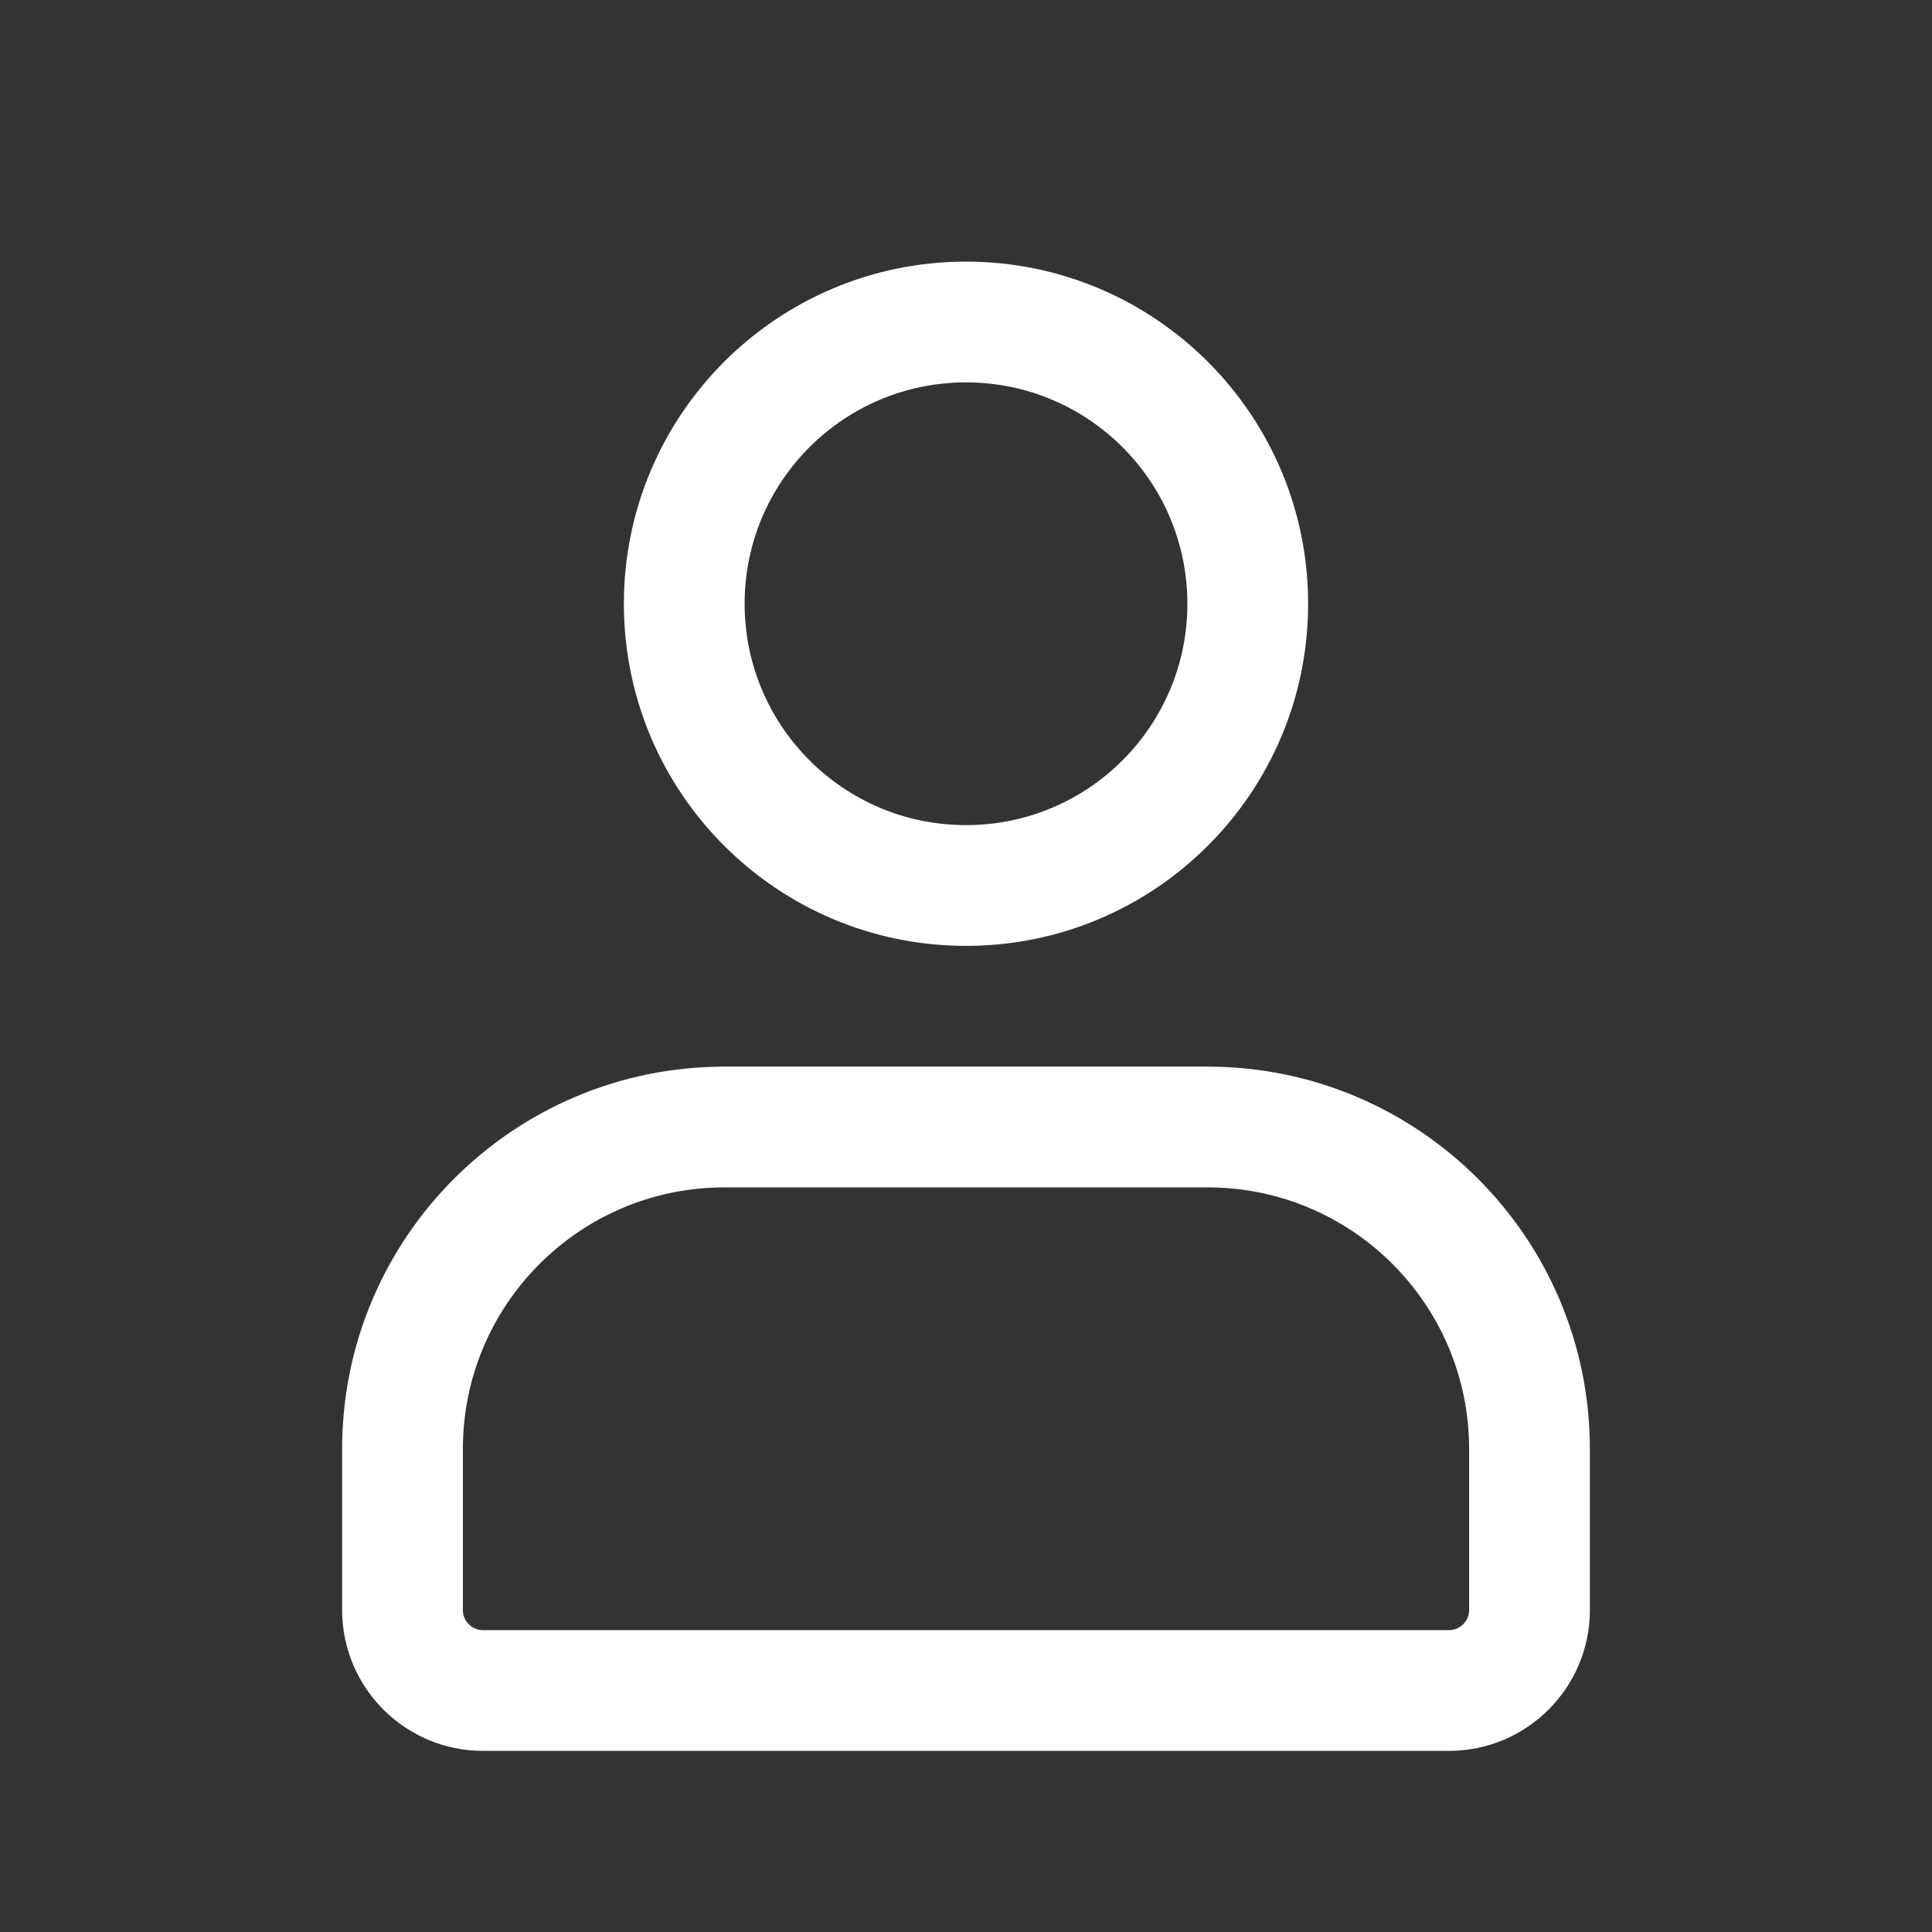
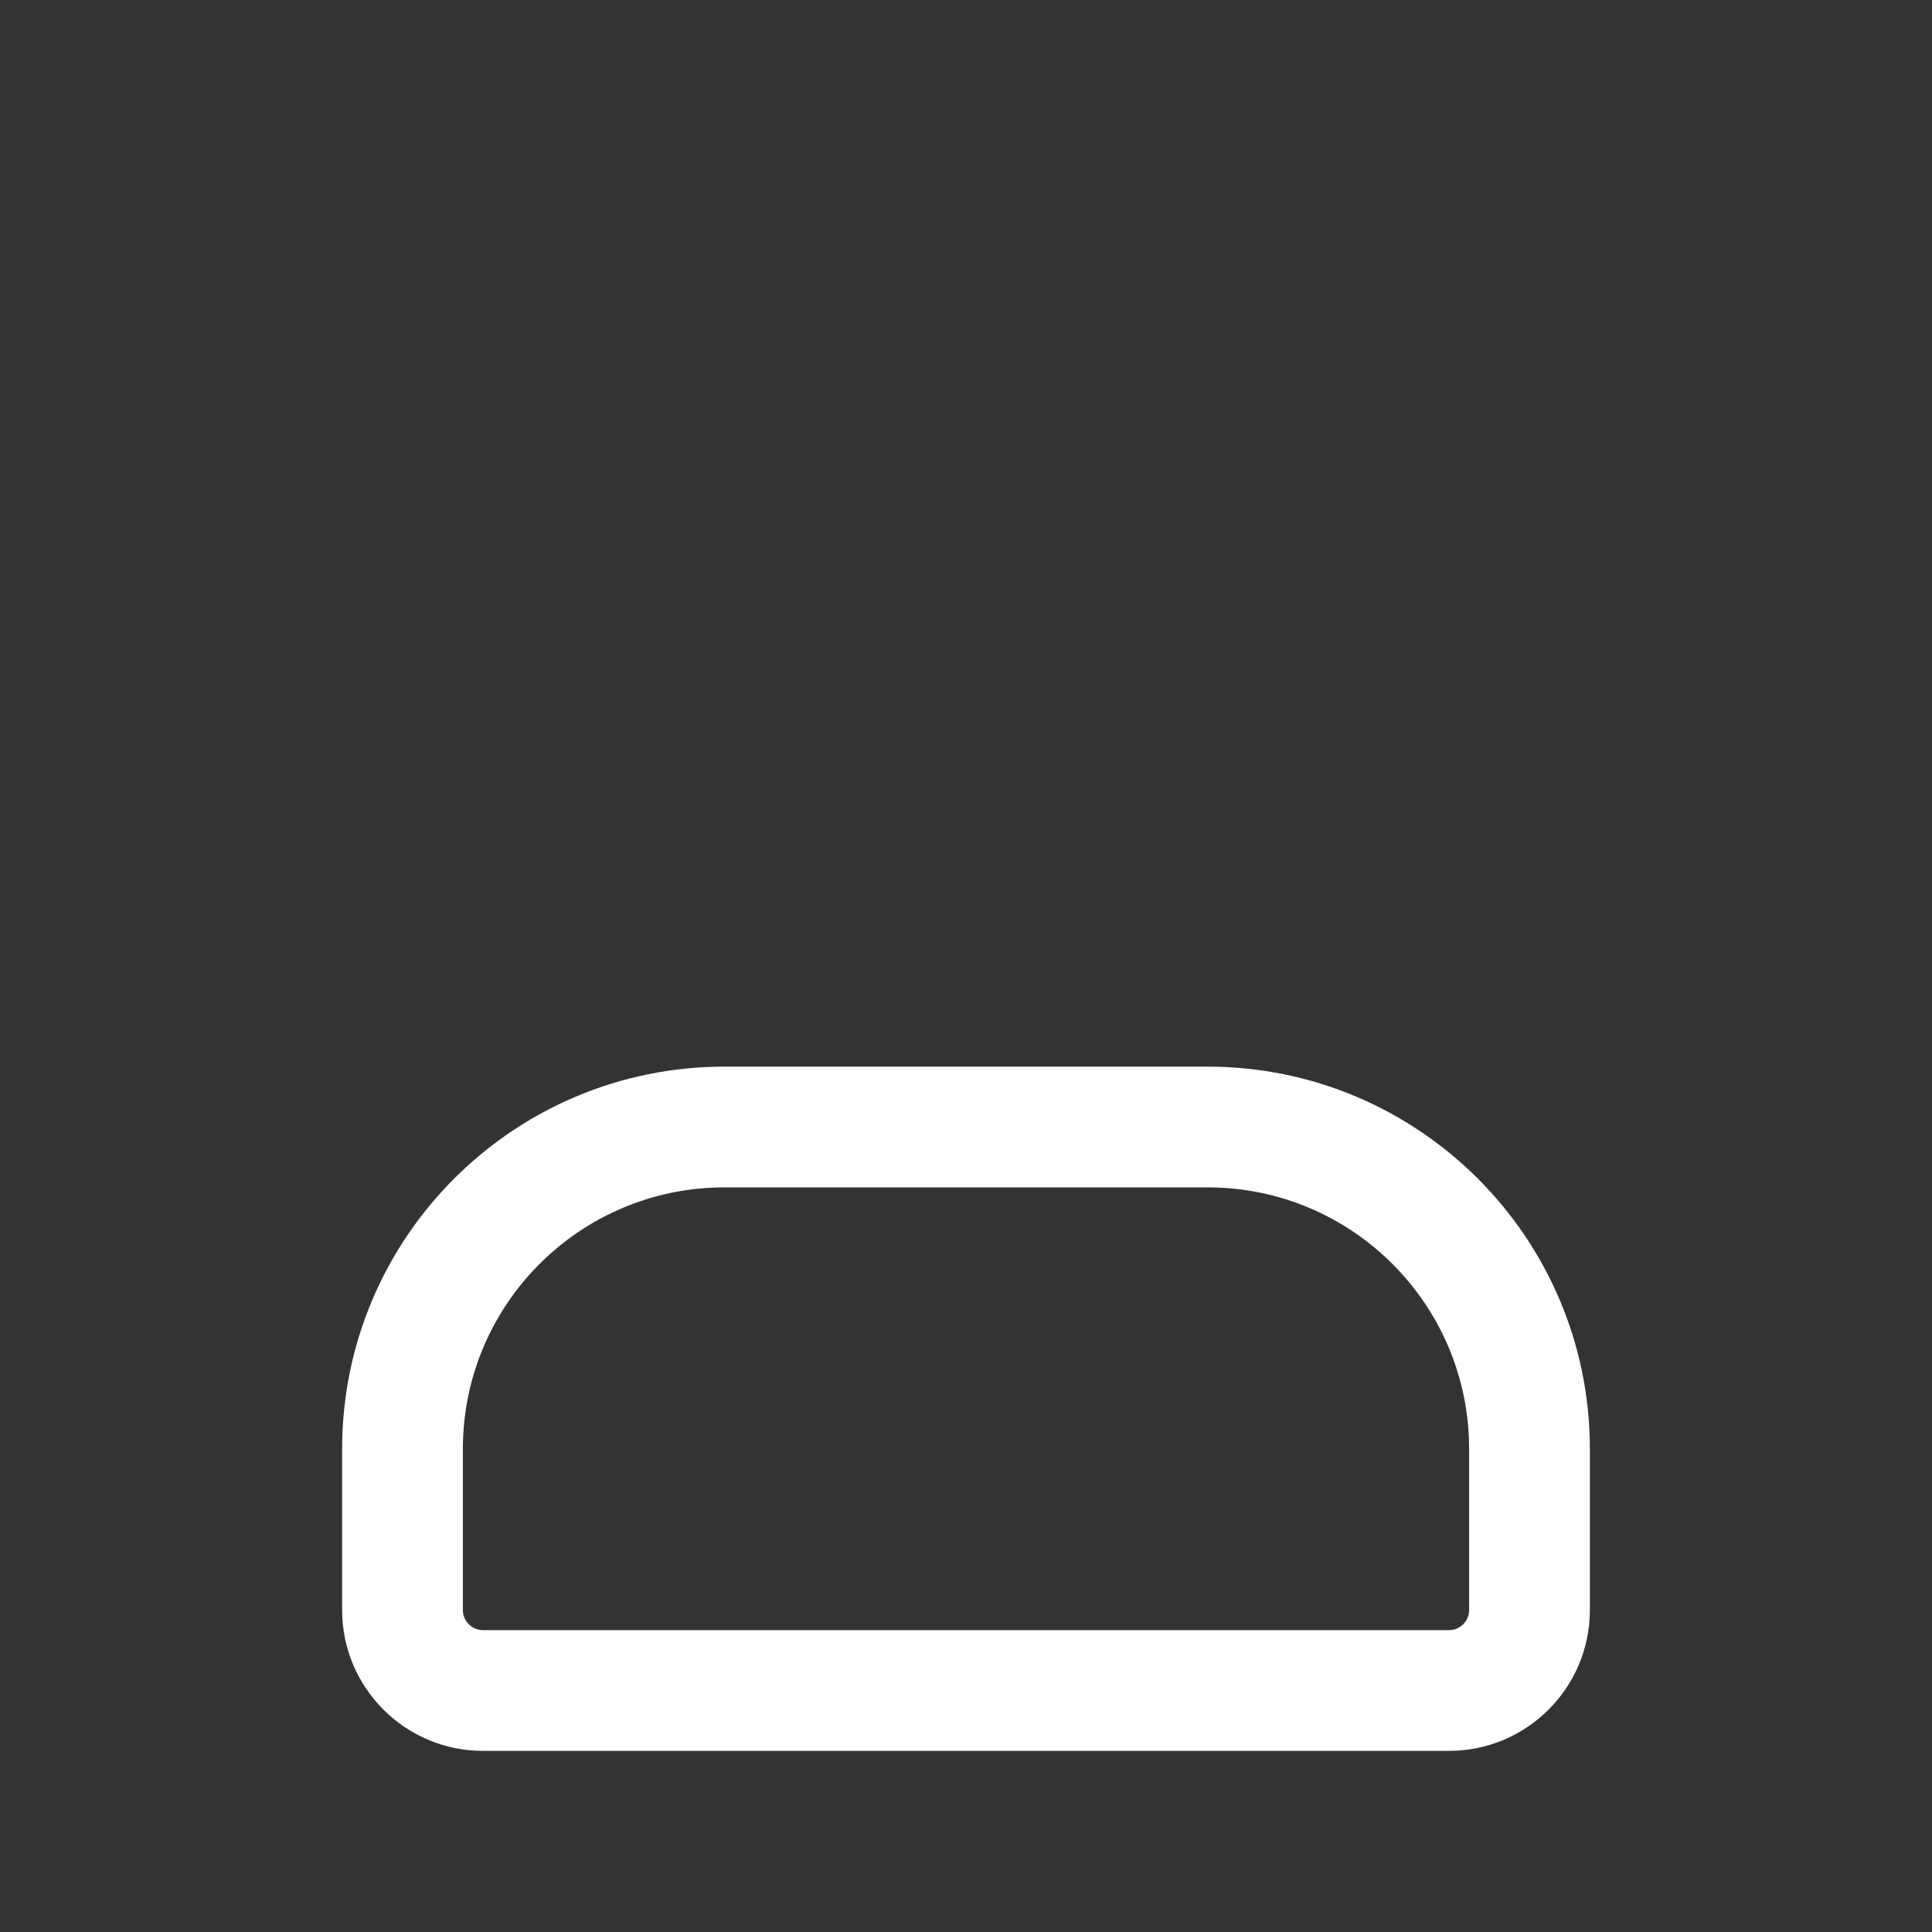
<svg xmlns="http://www.w3.org/2000/svg" width="24" height="24" viewBox="0 0 24 24" fill="none">
  <rect x="0" y="0" width="24" height="24" fill="#333333" stroke="none" />
-   <path fill-rule="evenodd" clip-rule="evenodd" d="M12 4.75C10.481 4.75 9.25 5.981 9.25 7.5C9.25 9.019 10.481 10.25 12 10.25C13.519 10.25 14.75 9.019 14.75 7.5C14.75 5.981 13.519 4.75 12 4.75ZM7.75 7.5C7.75 5.153 9.653 3.25 12 3.25C14.347 3.25 16.25 5.153 16.25 7.5C16.25 9.847 14.347 11.75 12 11.75C9.653 11.75 7.75 9.847 7.75 7.5Z" fill="white" />
  <path fill-rule="evenodd" clip-rule="evenodd" d="M4.25 18C4.25 15.377 6.377 13.25 9 13.25H15C17.623 13.25 19.75 15.377 19.75 18V20C19.75 20.966 18.966 21.75 18 21.75H6C5.034 21.75 4.25 20.966 4.25 20V18ZM9 14.75C7.205 14.75 5.75 16.205 5.75 18V20C5.75 20.138 5.862 20.25 6 20.25H18C18.138 20.25 18.25 20.138 18.25 20V18C18.25 16.205 16.795 14.75 15 14.75H9Z" fill="white" />
</svg>